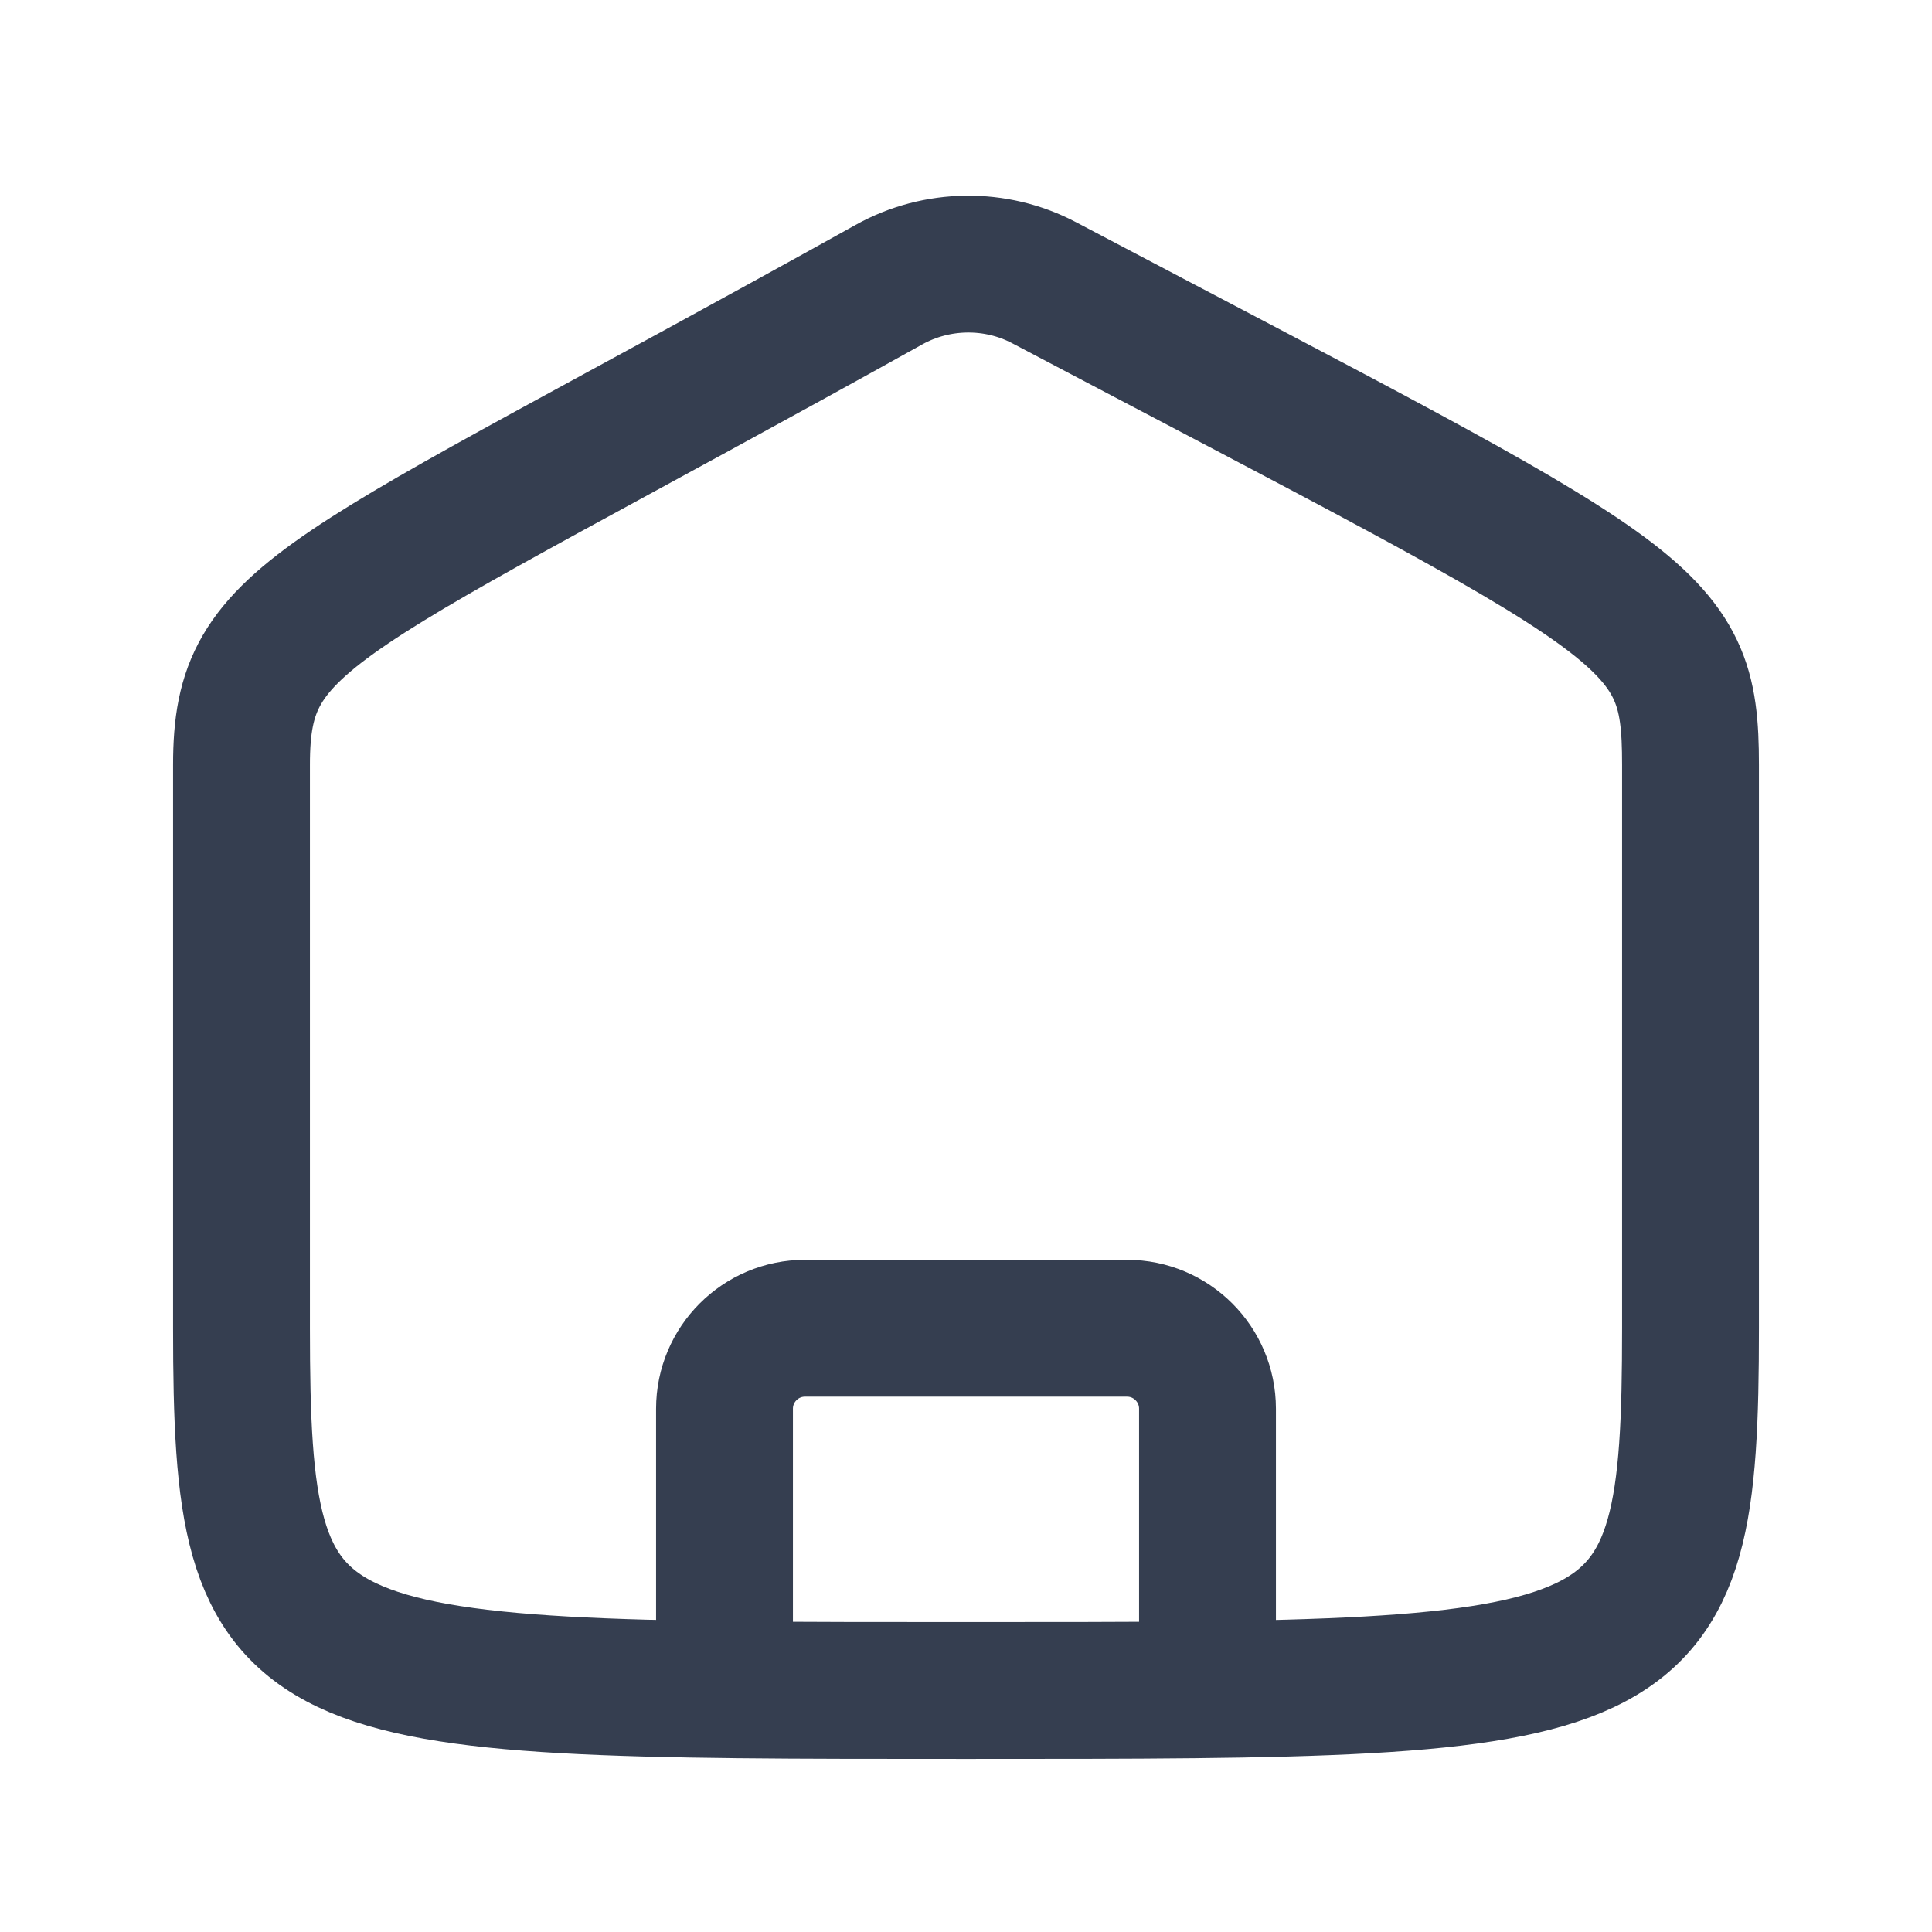
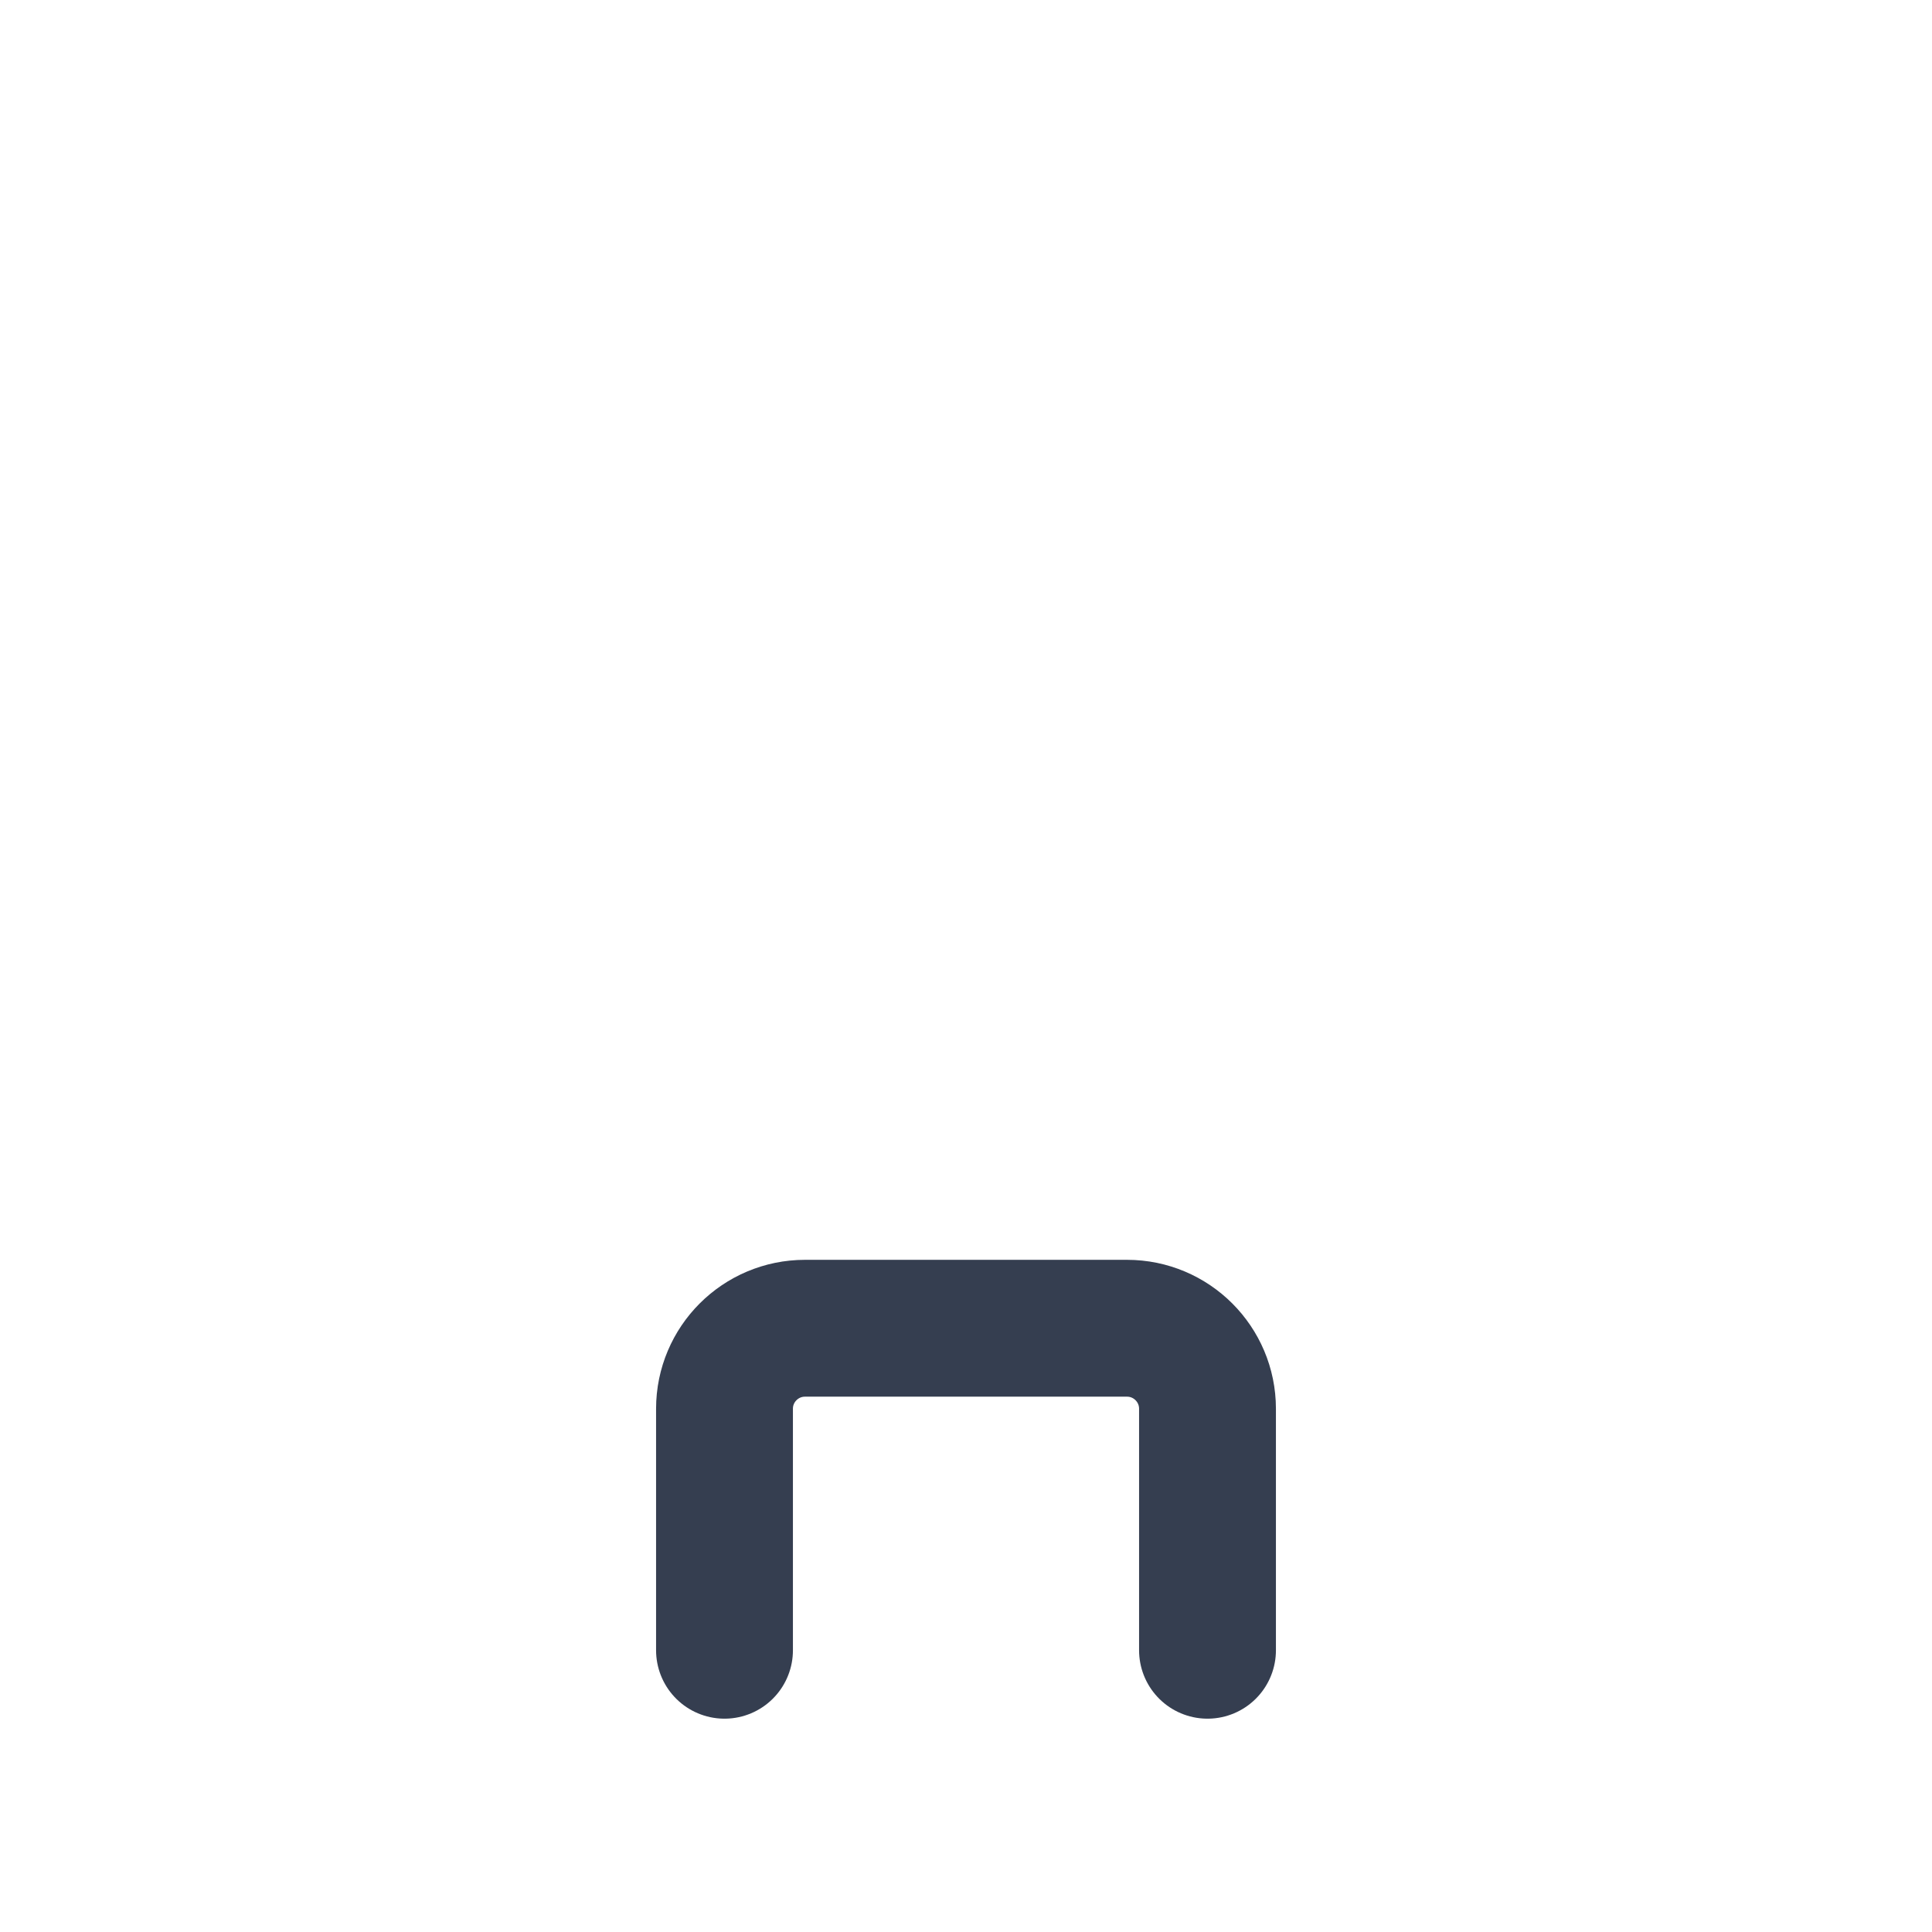
<svg xmlns="http://www.w3.org/2000/svg" width="24" height="24" viewBox="0 0 24 24" fill="none">
-   <path d="M21 16.5C21 21 20.5 21 12 21C3.5 21 3 21 3 16.5C3 14.359 3 11.5 3 9.5C3 7.583 3.919 7.503 11.043 3.536C11.637 3.205 12.368 3.195 12.97 3.512C20.539 7.503 21 7.579 21 9.5C21 13.26 21 13.359 21 16.5Z" stroke="#353E50" stroke-width="1.7" stroke-linecap="round" stroke-linejoin="round" />
  <path d="M9 20.5V17.5C9 16.948 9.448 16.5 10 16.5H14C14.552 16.5 15 16.948 15 17.5V20.5" stroke="#353E50" stroke-width="1.7" stroke-linecap="round" />
</svg>